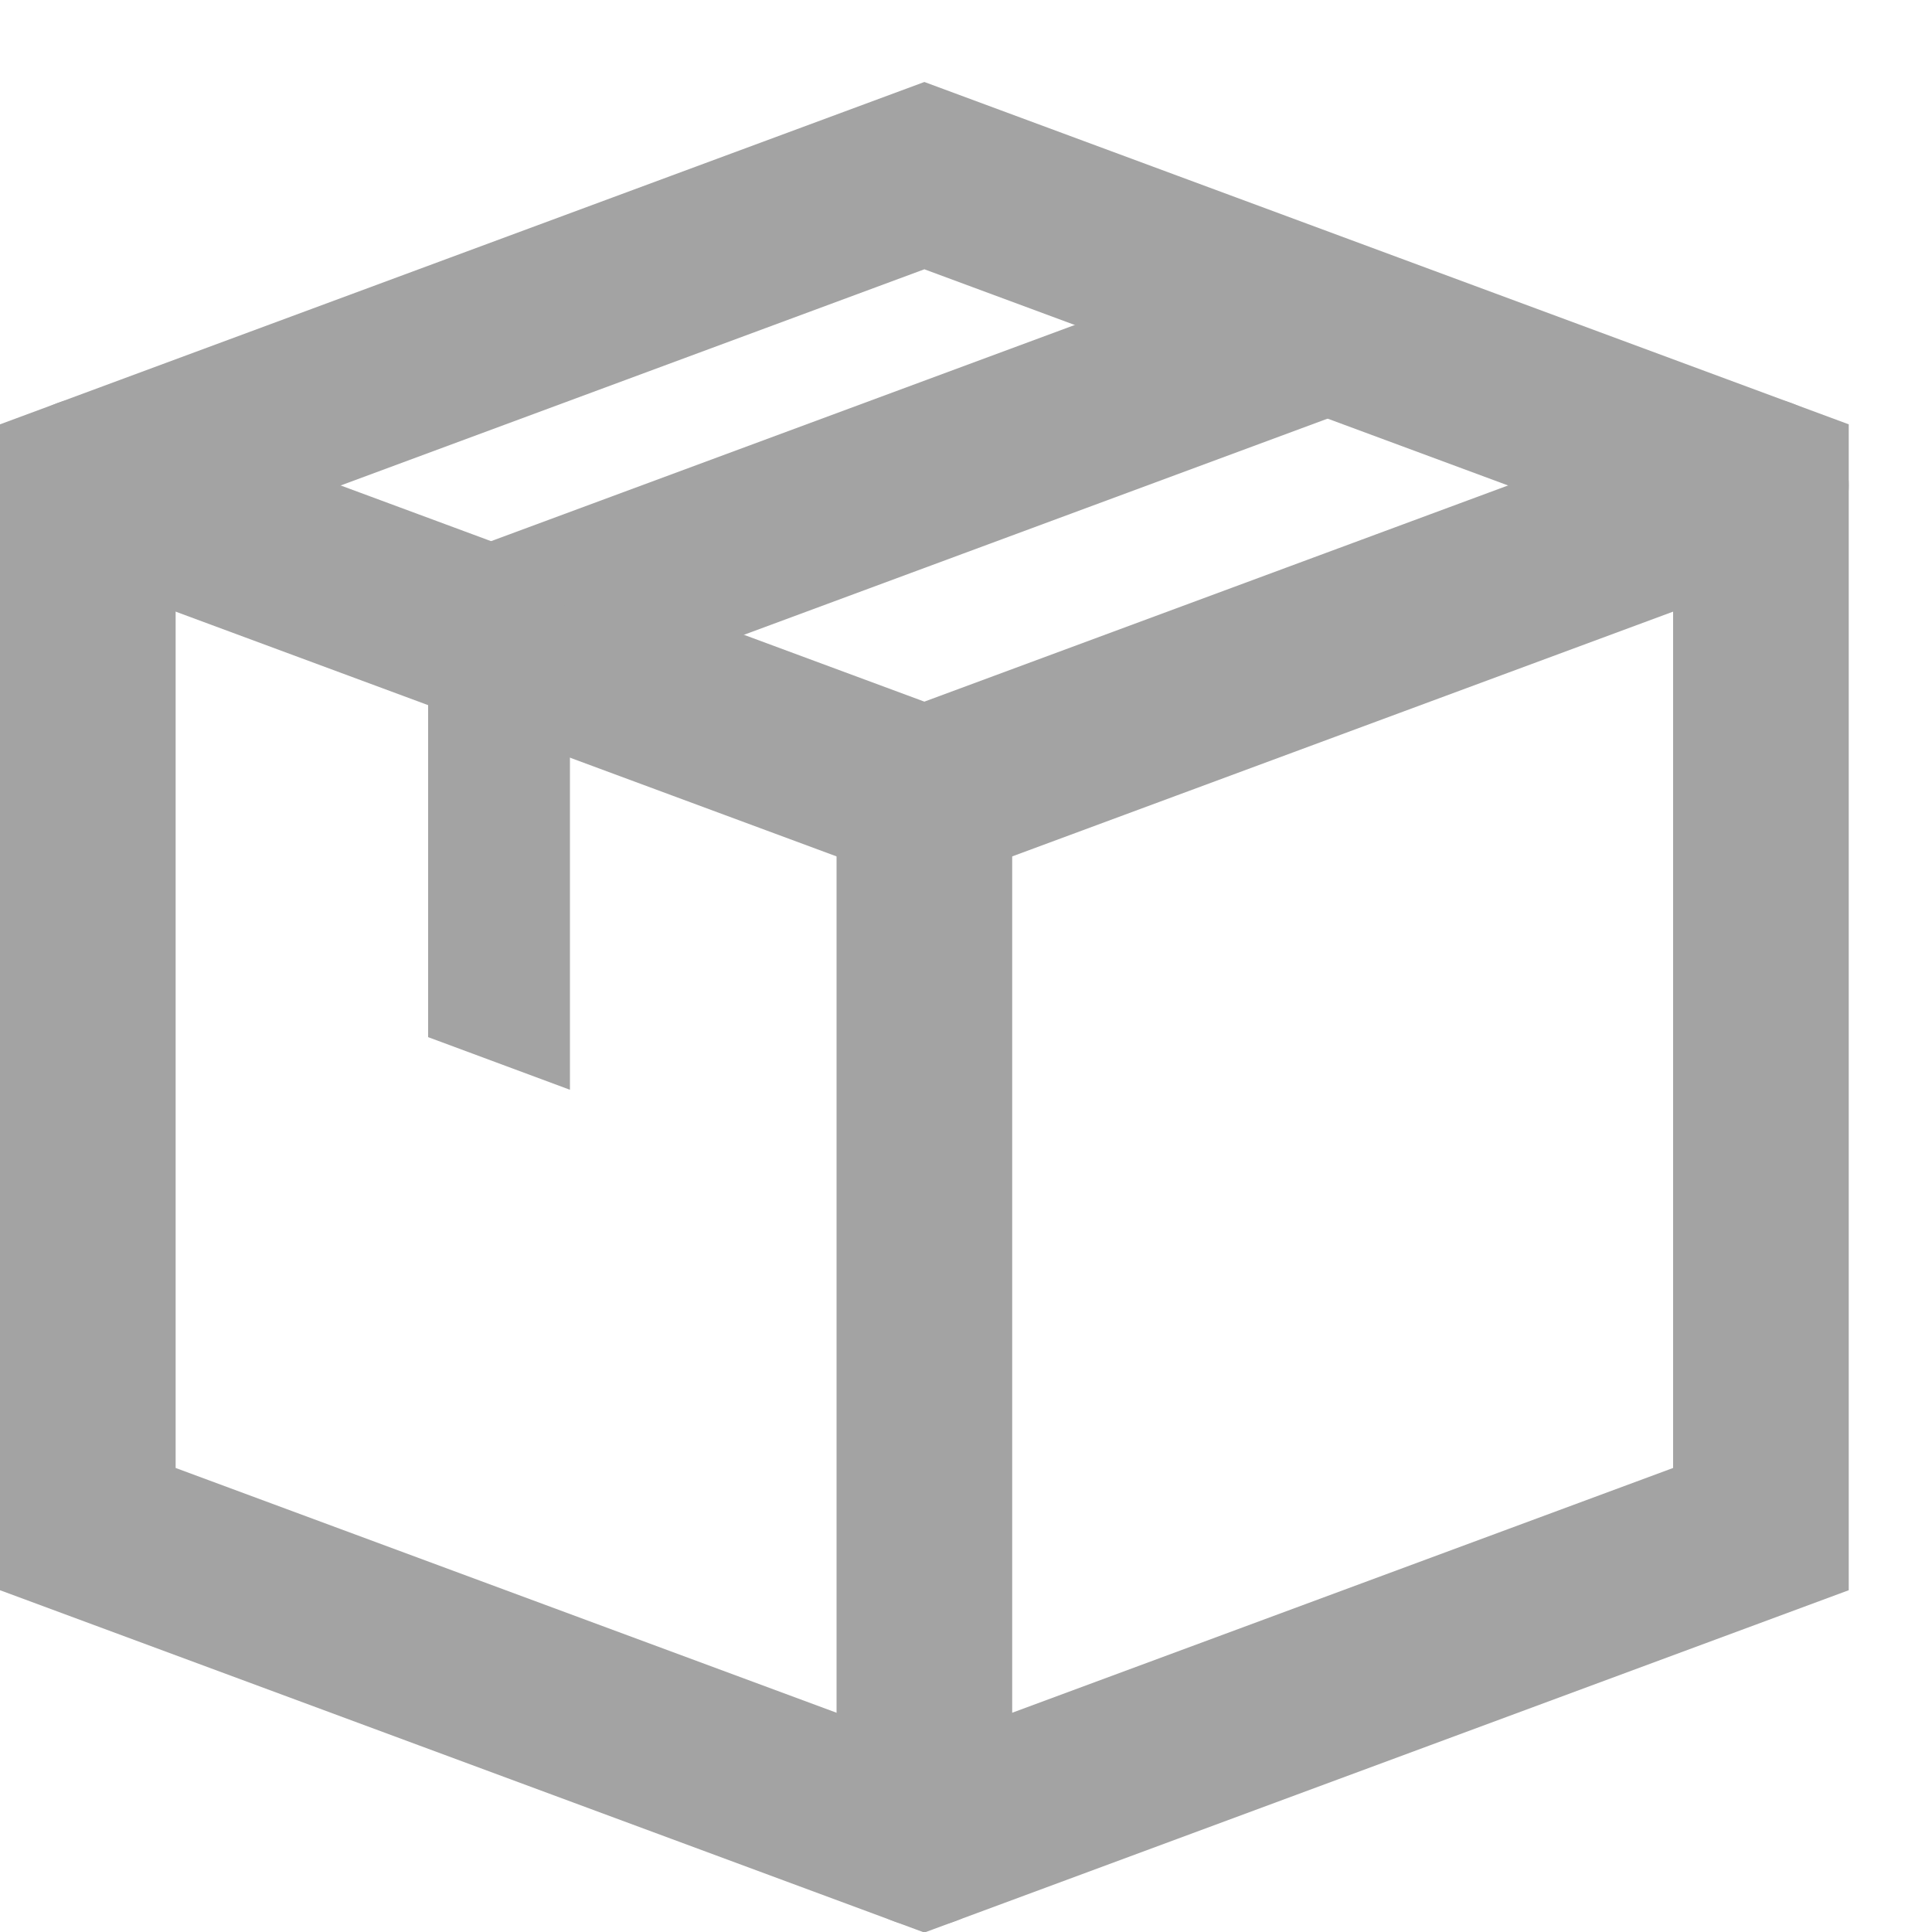
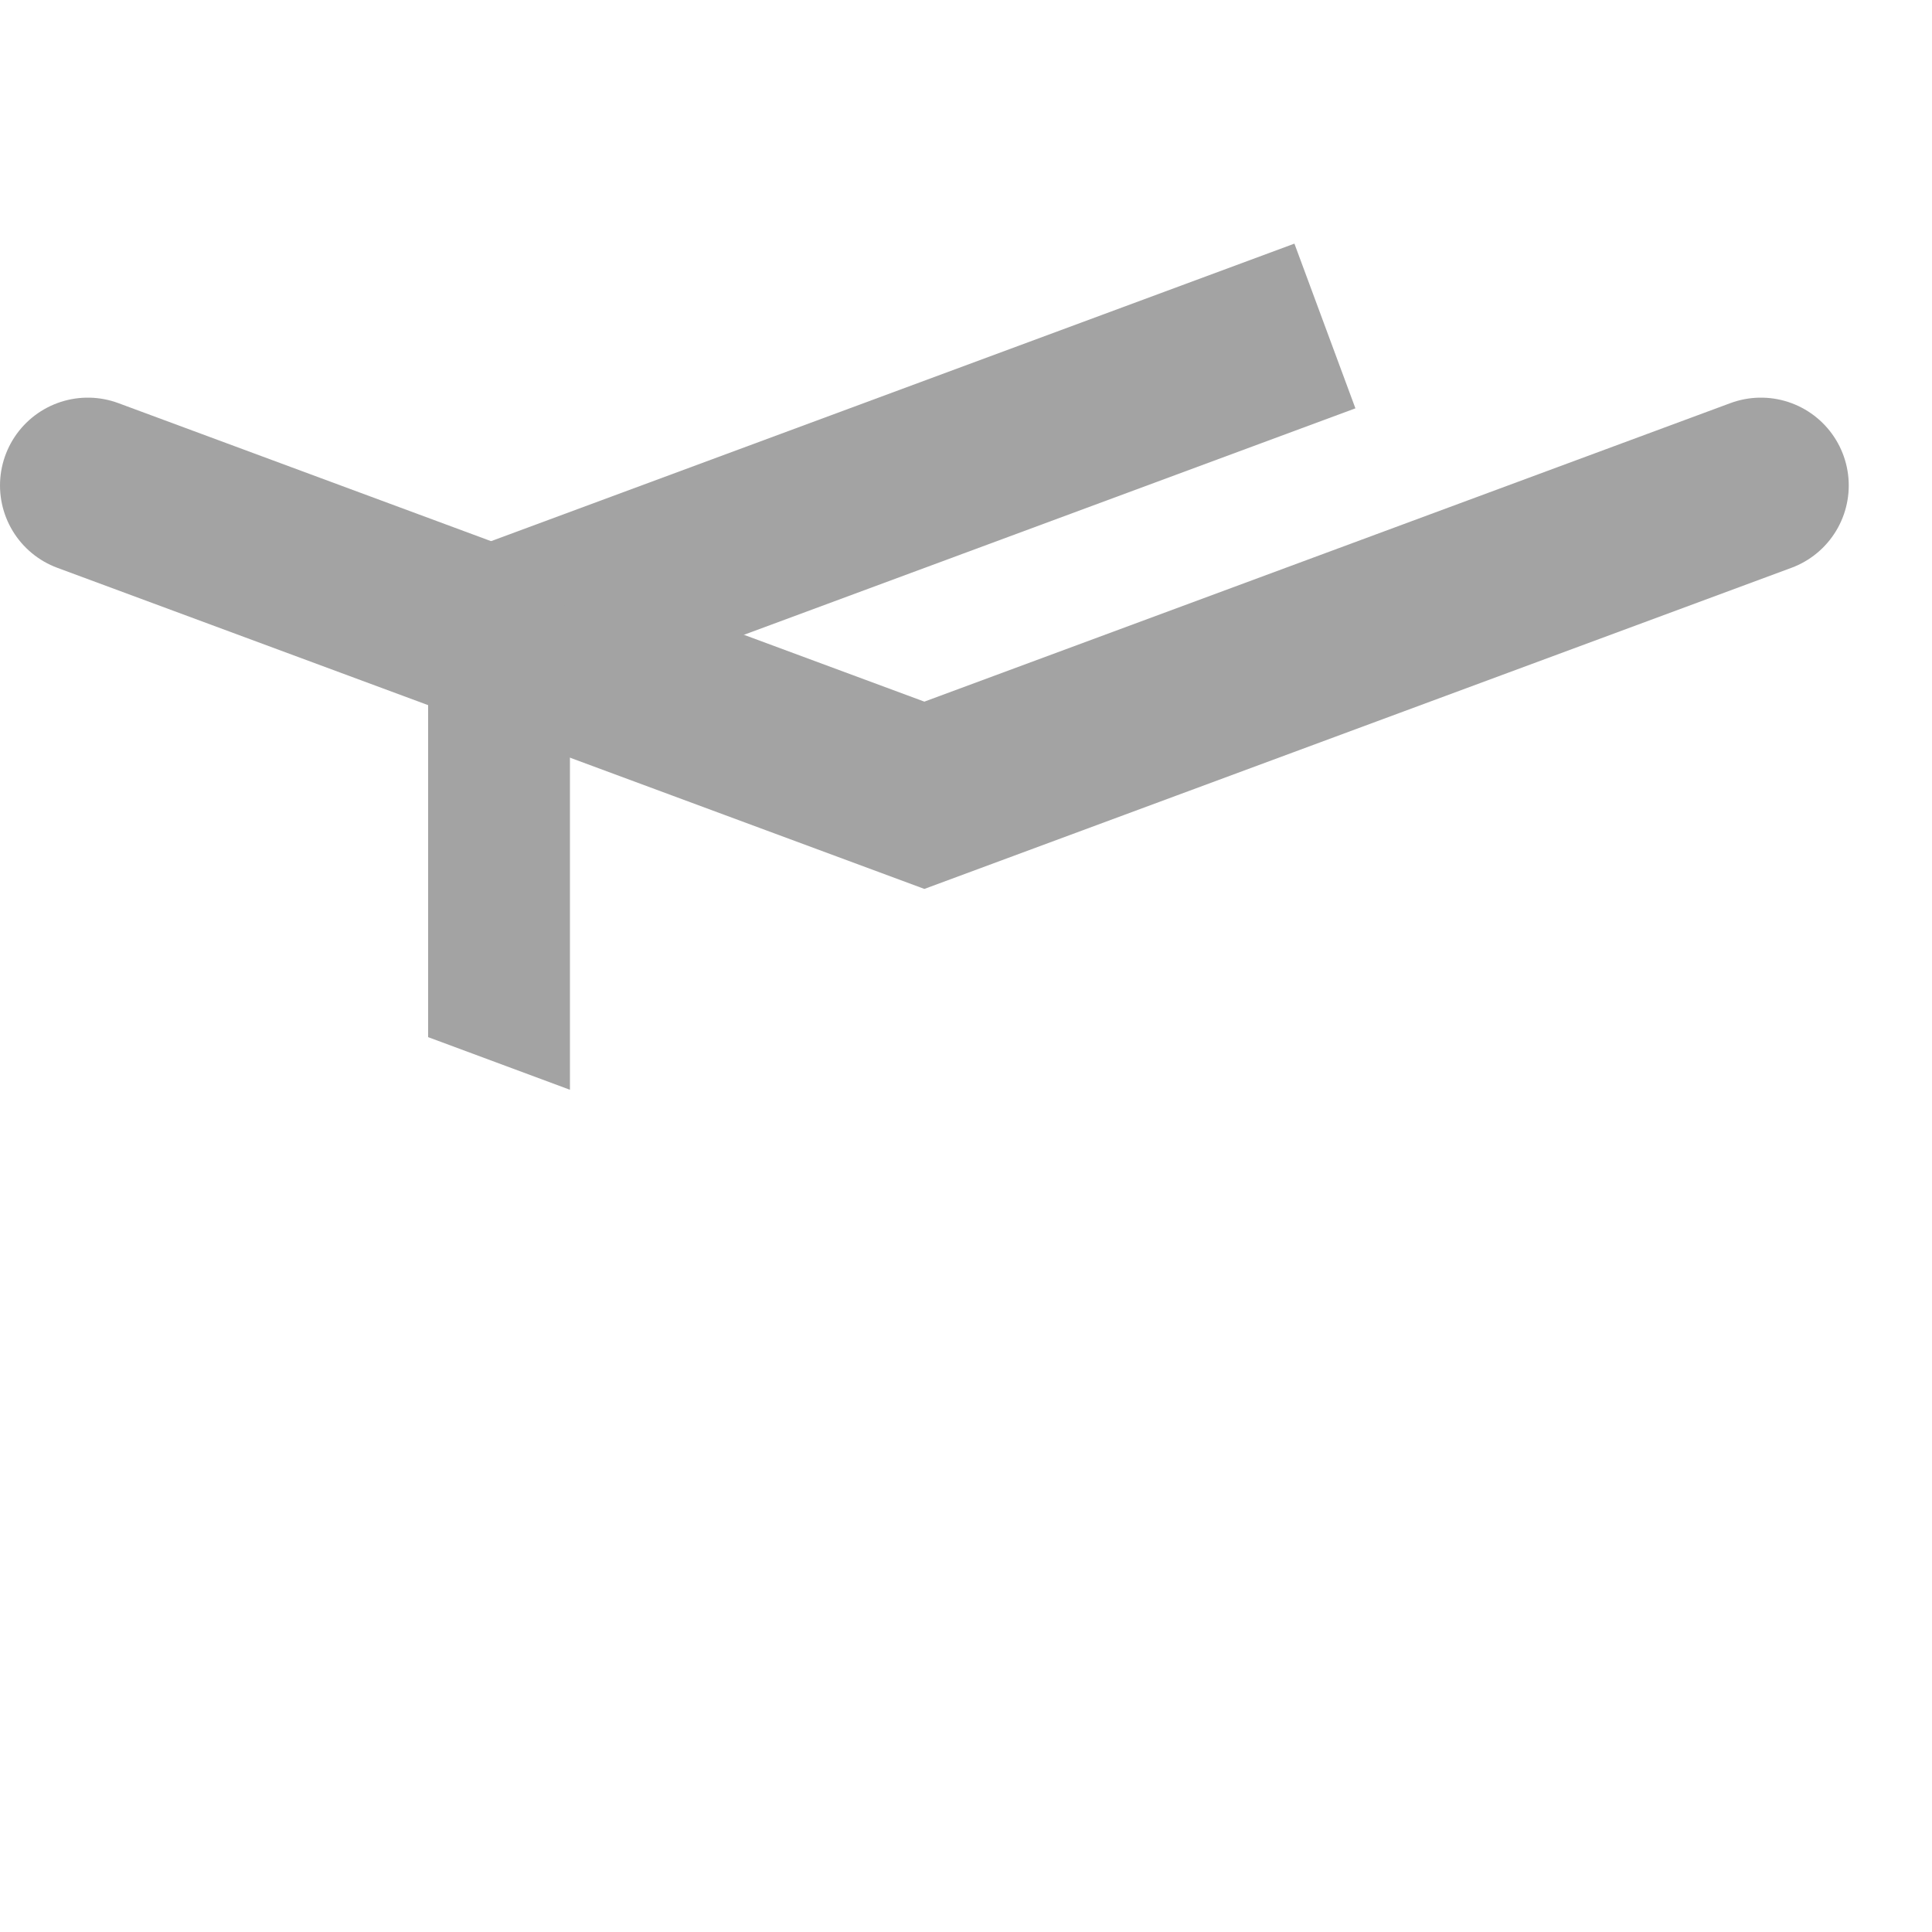
<svg xmlns="http://www.w3.org/2000/svg" width="22" height="22" viewBox="0 0 22 22" fill="none">
  <path d="M20.052 5.528L10.526 9.056L1 5.528" stroke="#A3A3A3" stroke-width="2" stroke-miterlimit="10" stroke-linecap="round" />
  <path d="M15.087 3.712L5.561 7.24" stroke="#A3A3A3" stroke-width="2" stroke-miterlimit="10" />
-   <path d="M1 5.528V17.412L10.526 20.94L20.052 17.412V5.528L10.526 2L1 5.528Z" stroke="#A3A3A3" stroke-width="2" stroke-miterlimit="10" stroke-linecap="round" />
-   <path d="M10.526 9.056V20.94" stroke="#A3A3A3" stroke-width="2" stroke-miterlimit="10" stroke-linecap="round" />
  <path d="M6.489 12.409C6.489 12.408 6.49 12.407 6.49 12.407V7.2C6.49 6.754 6.128 6.392 5.682 6.392C5.236 6.392 4.875 6.754 4.875 7.2V11.81L6.489 12.409Z" fill="#A3A3A3" />
</svg>